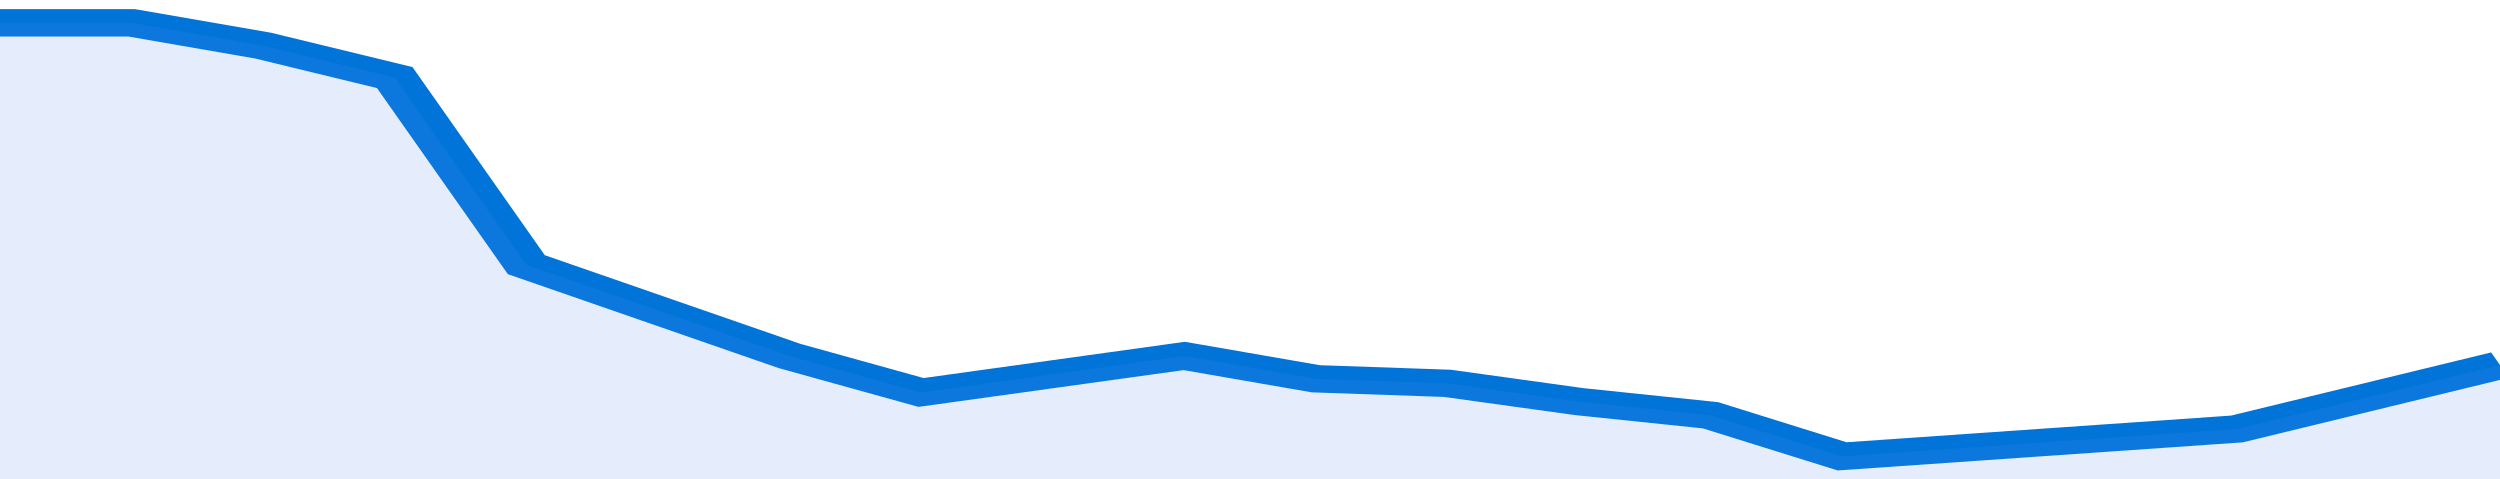
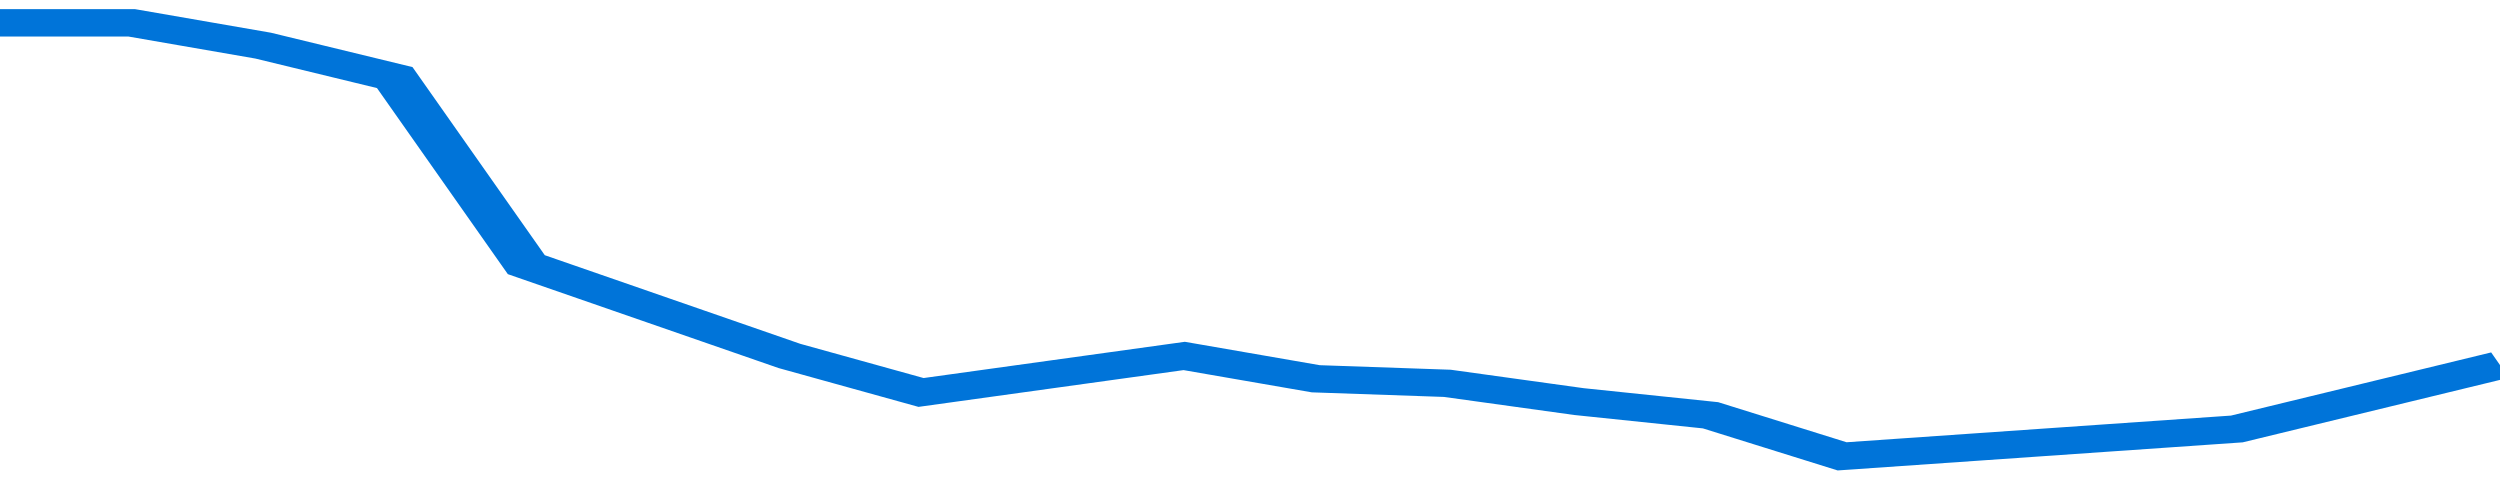
<svg xmlns="http://www.w3.org/2000/svg" viewBox="0 0 323 105" width="120" height="23" preserveAspectRatio="none">
  <polyline fill="none" stroke="#0074d9" stroke-width="6" points="0, 5 17, 5 34, 10 51, 17 68, 58 85, 68 102, 78 119, 86 136, 82 153, 78 170, 83 187, 84 204, 88 221, 91 238, 100 255, 98 272, 96 289, 94 306, 87 323, 80 323, 80 "> </polyline>
-   <polygon fill="#5085ec" opacity="0.15" points="0, 105 0, 5 17, 5 34, 10 51, 17 68, 58 85, 68 102, 78 119, 86 136, 82 153, 78 170, 83 187, 84 204, 88 221, 91 238, 100 255, 98 272, 96 289, 94 306, 87 323, 80 323, 105 " />
</svg>